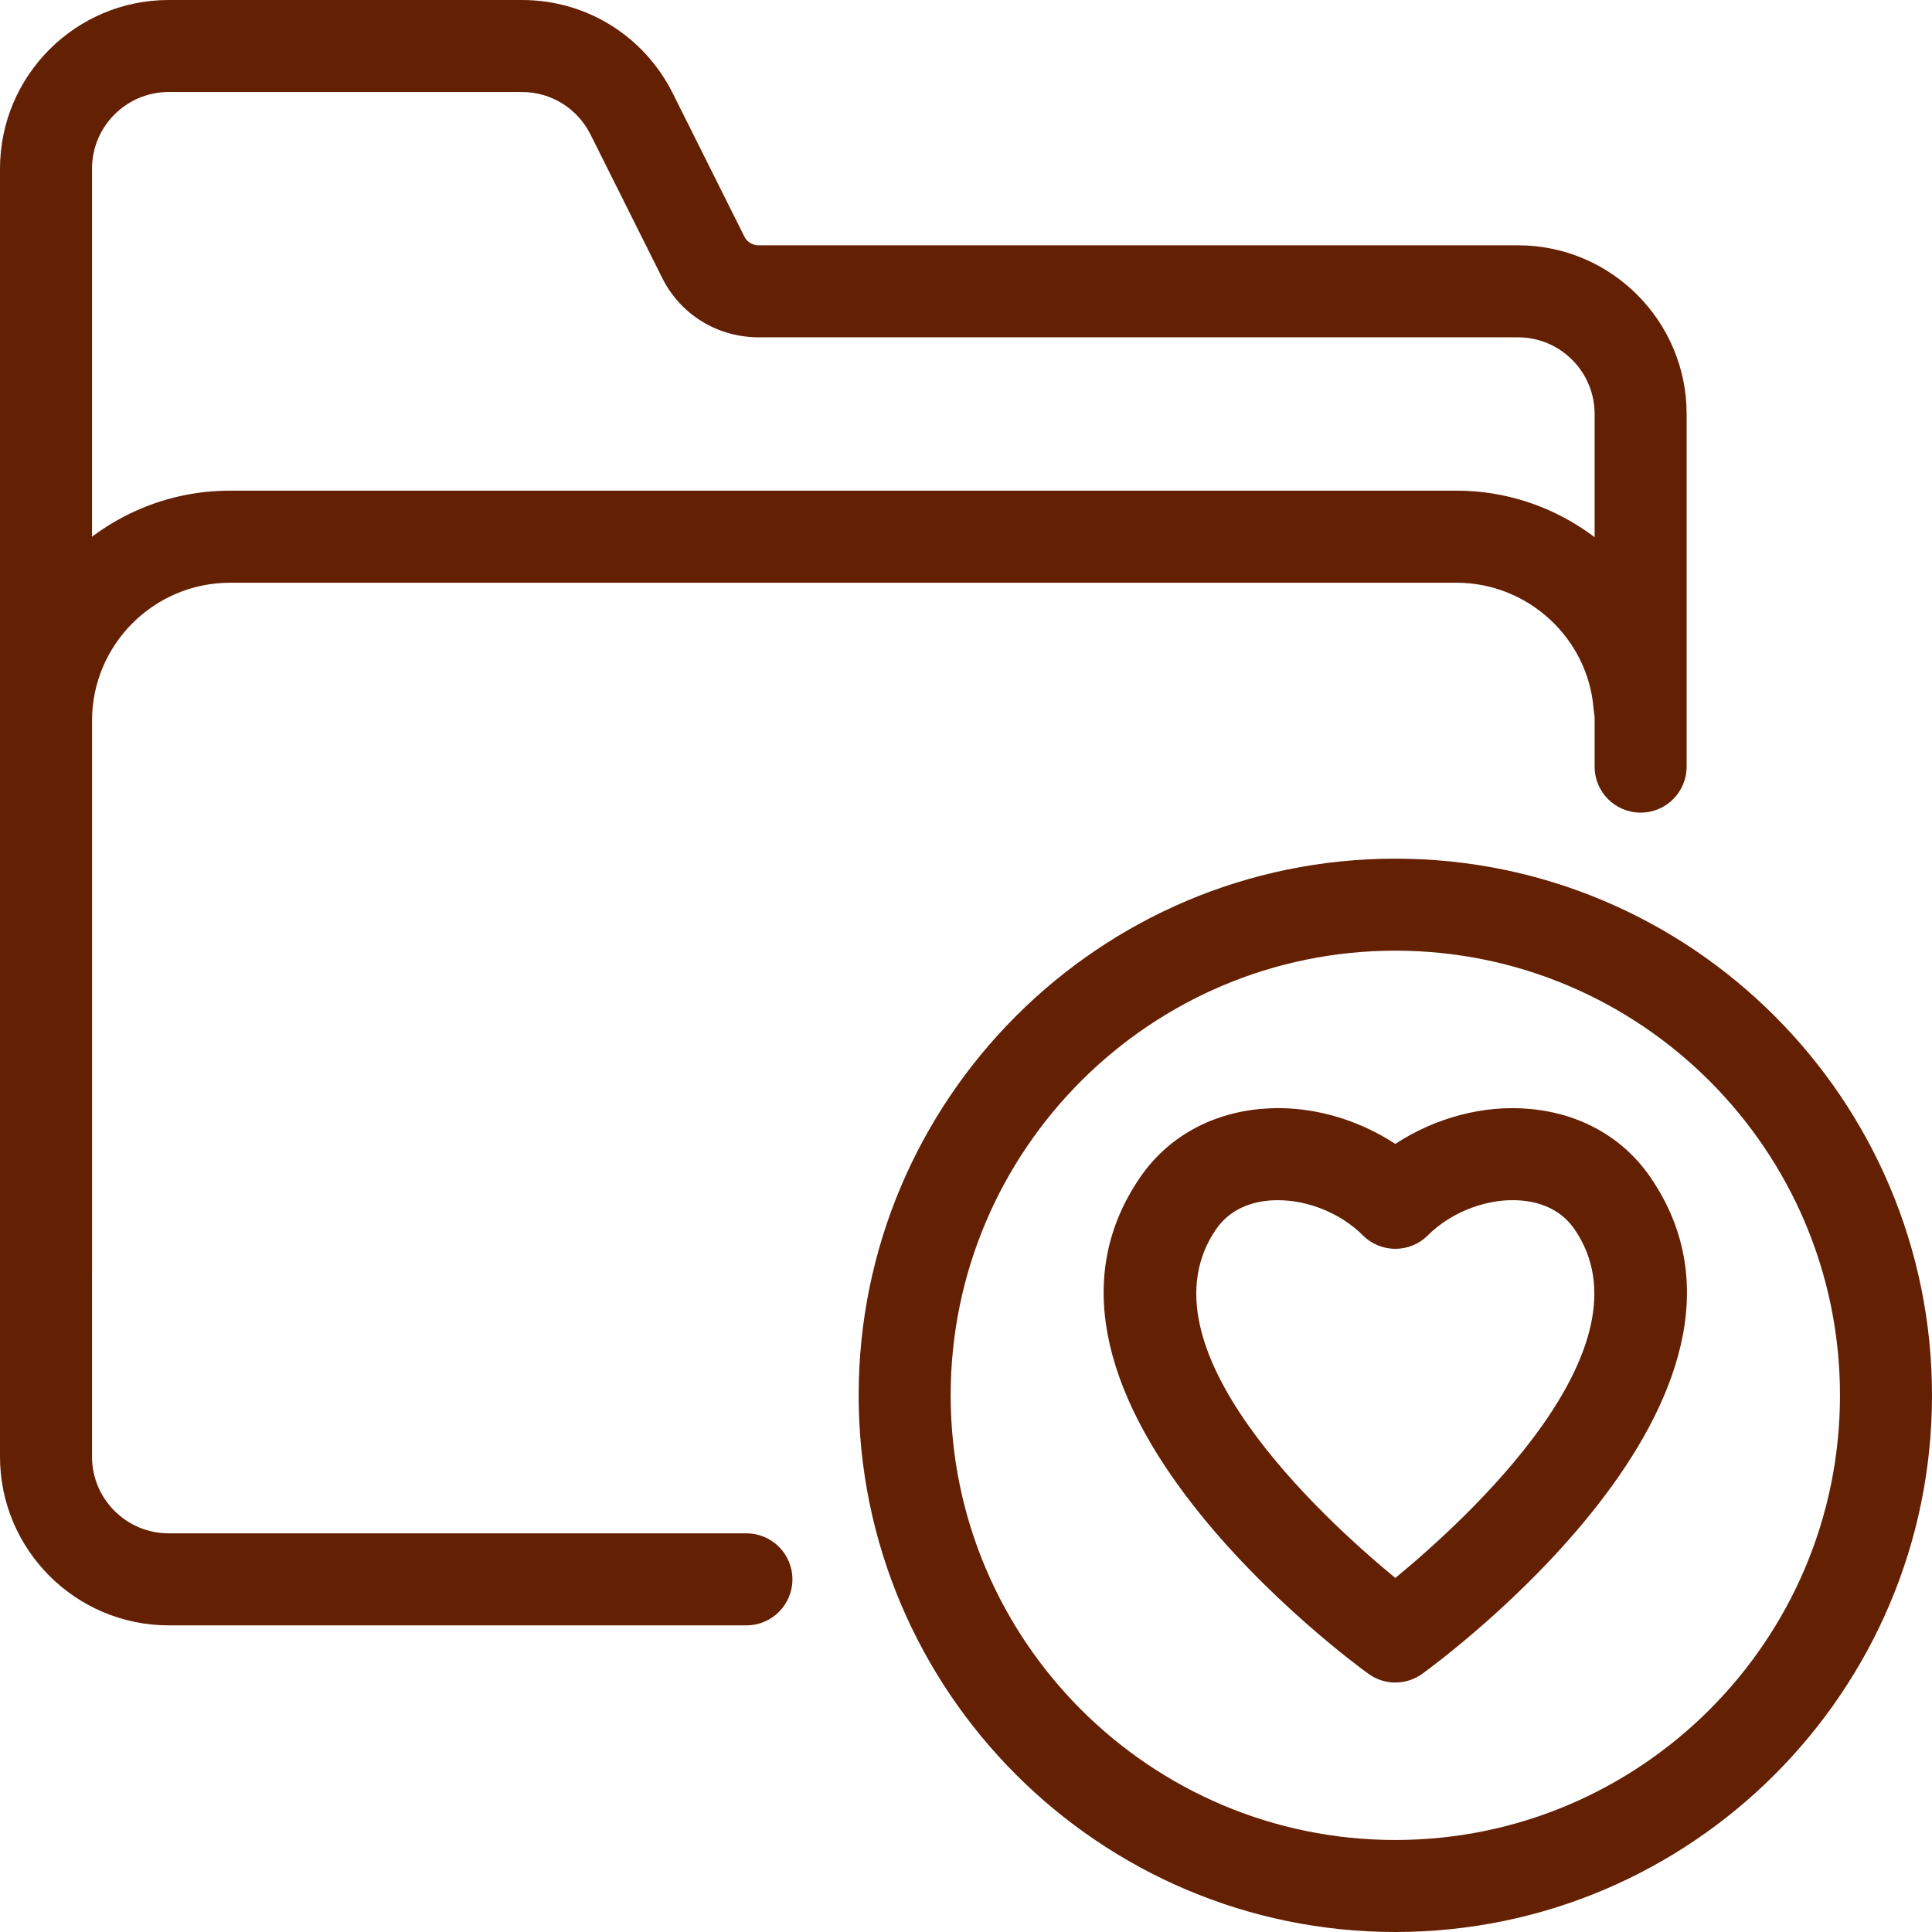
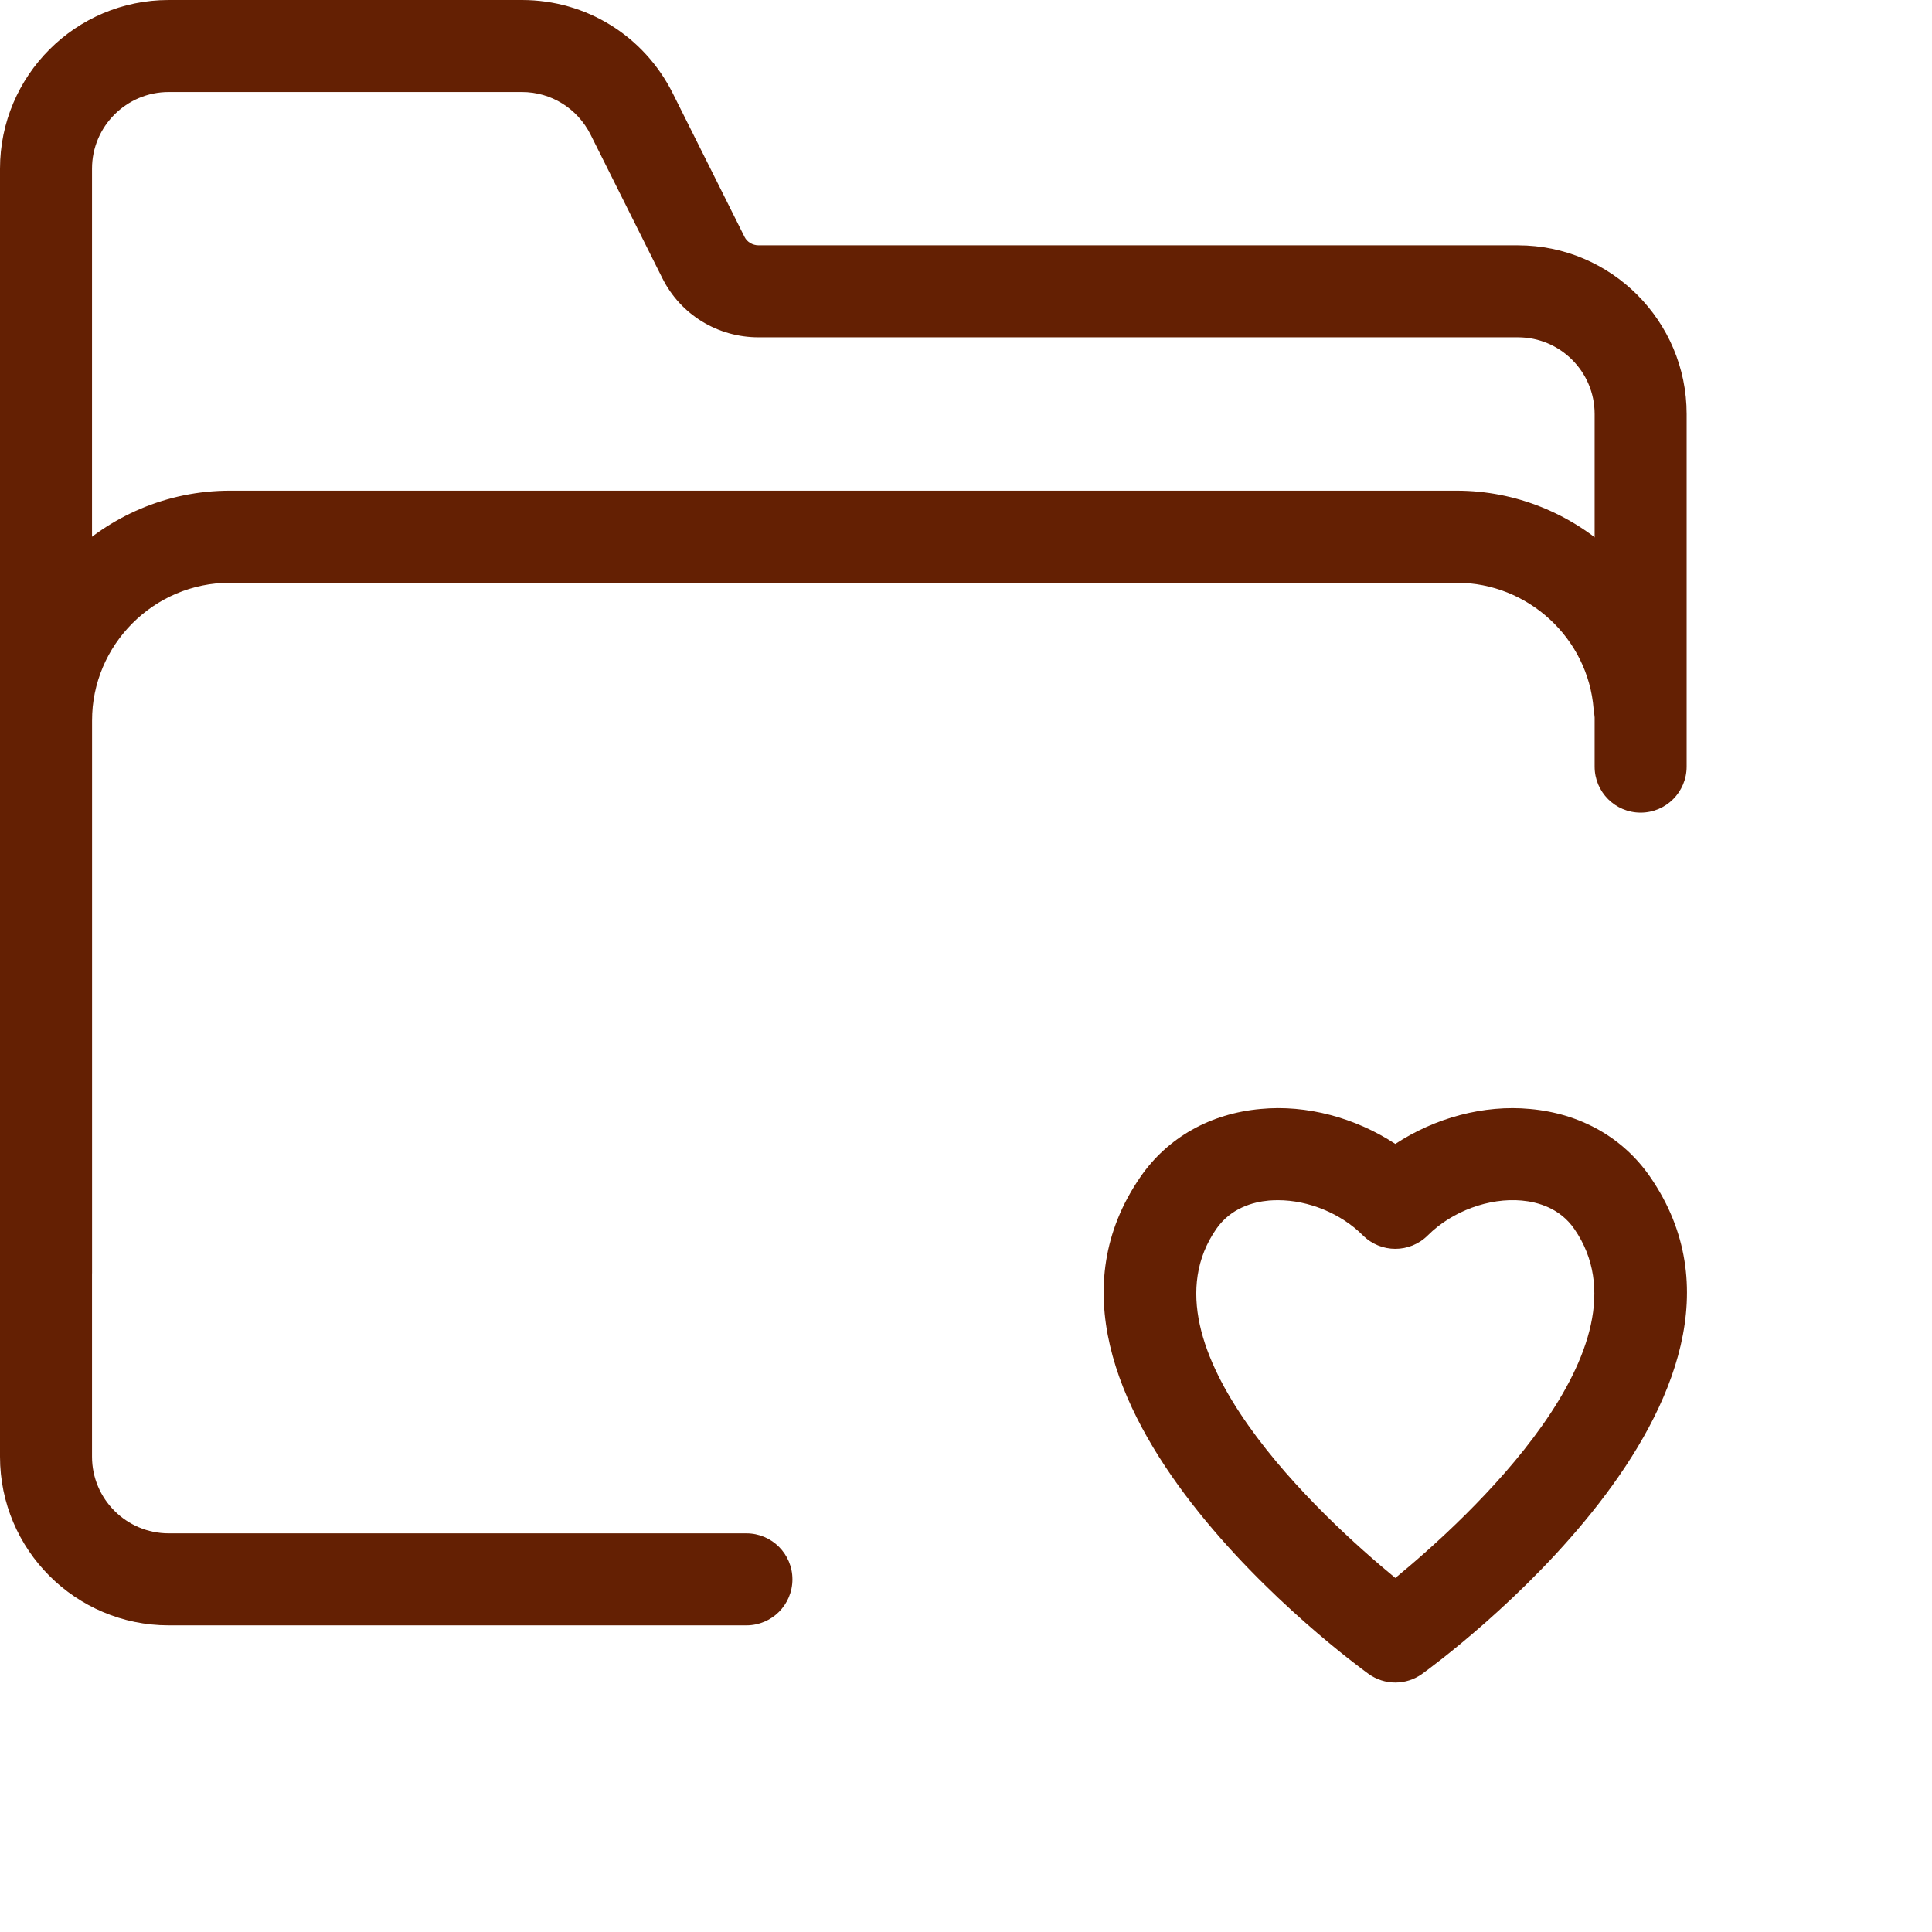
<svg xmlns="http://www.w3.org/2000/svg" id="Line" viewBox="0 0 32 32" width="300" height="300" version="1.1">
  <g width="100%" height="100%" transform="matrix(1,0,0,1,0,0)">
    <path d="m23.111 27.868c-.157 0-.312-.048-.445-.144-.258-.186-6.289-4.597-3.774-8.235.449-.648 1.155-1.046 1.987-1.121.766-.074 1.573.147 2.232.579.658-.432 1.464-.652 2.232-.579.832.075 1.538.473 1.986 1.121 2.516 3.638-3.515 8.049-3.773 8.235-.133.096-.289.144-.445.144zm-1.944-7.989c-.051 0-.101.002-.151.006-.265.024-.631.125-.871.471-1.345 1.947 1.767 4.793 2.966 5.78 1.199-.987 4.311-3.833 2.965-5.78-.239-.346-.605-.447-.87-.471-.542-.05-1.157.177-1.556.576-.298.298-.78.298-1.077 0-.363-.363-.901-.582-1.406-.582z" fill="#642003" fill-opacity="1" data-original-color="#000000ff" stroke="none" stroke-opacity="1" />
-     <path d="m23.111 32c-4.902 0-8.889-3.988-8.889-8.889s3.987-8.889 8.889-8.889 8.889 3.988 8.889 8.889-3.987 8.889-8.889 8.889zm0-16.254c-4.061 0-7.365 3.304-7.365 7.365s3.304 7.365 7.365 7.365 7.365-3.304 7.365-7.365-3.304-7.365-7.365-7.365z" fill="#642003" fill-opacity="1" data-original-color="#000000ff" stroke="none" stroke-opacity="1" />
    <path d="m12.363 26.921h-9.569c-1.541 0-2.794-1.253-2.794-2.794v-21.333c0-1.541 1.253-2.794 2.794-2.794h5.851c1.065 0 2.022.593 2.5 1.549l1.188 2.377c.042.083.133.137.233.137h12.576c1.541 0 2.794 1.253 2.794 2.794v5.841c0 .421-.341.762-.762.762s-.762-.341-.762-.762v-5.841c0-.7-.569-1.27-1.27-1.27h-12.576c-.682 0-1.294-.376-1.596-.98l-1.188-2.377c-.218-.435-.654-.706-1.137-.706h-5.851c-.7 0-1.27.569-1.27 1.27v21.333c0 .7.569 1.27 1.27 1.27h9.569c.421 0 .762.341.762.762s-.341.762-.762.762z" fill="#642003" fill-opacity="1" data-original-color="#000000ff" stroke="none" stroke-opacity="1" />
    <path d="m.762 21.841c-.421 0-.762-.341-.762-.762v-9.143c0-2.101 1.709-3.809 3.809-3.809h20.317c1.971 0 3.635 1.536 3.788 3.497.033.419-.281.786-.7.819-.429.048-.786-.28-.819-.7-.091-1.172-1.087-2.091-2.268-2.091h-20.317c-1.26 0-2.286 1.025-2.286 2.286v9.143c0 .421-.341.762-.762.762z" fill="#642003" fill-opacity="1" data-original-color="#000000ff" stroke="none" stroke-opacity="1" />
  </g>
</svg>